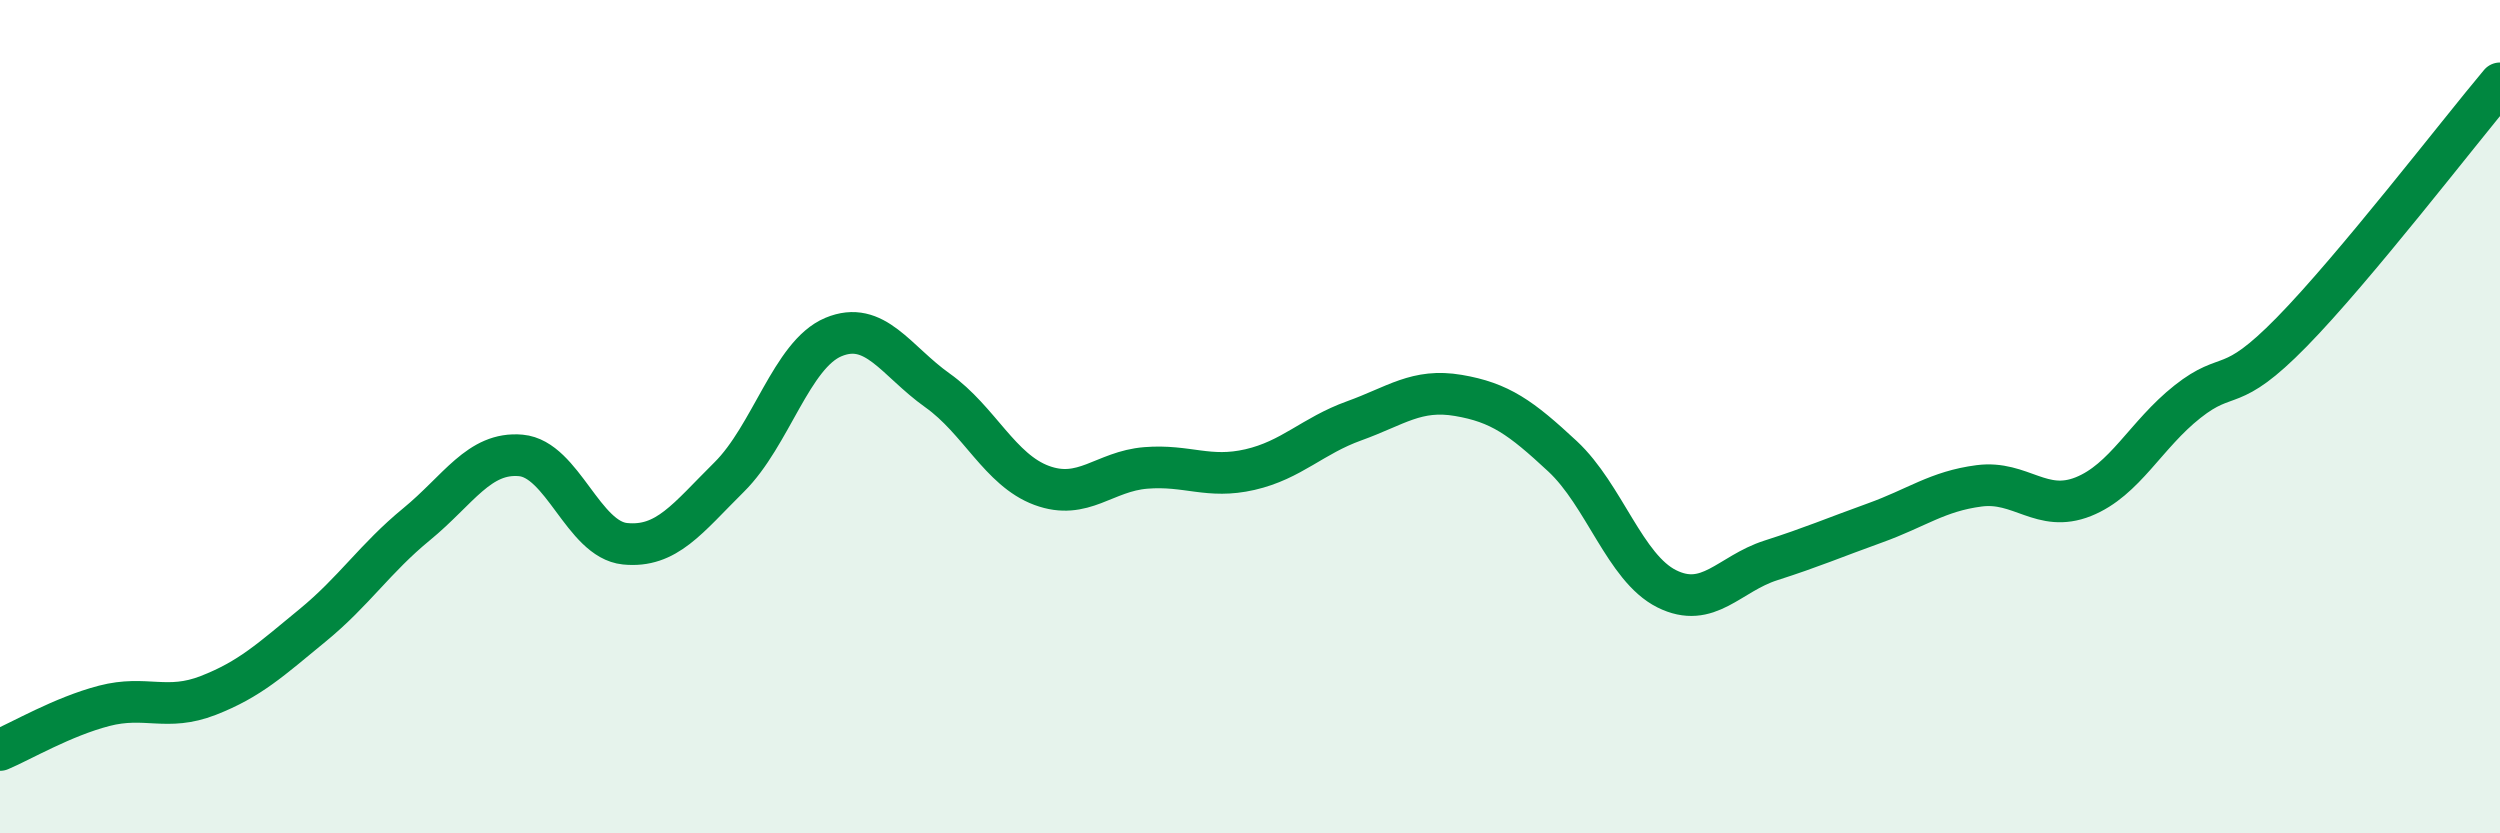
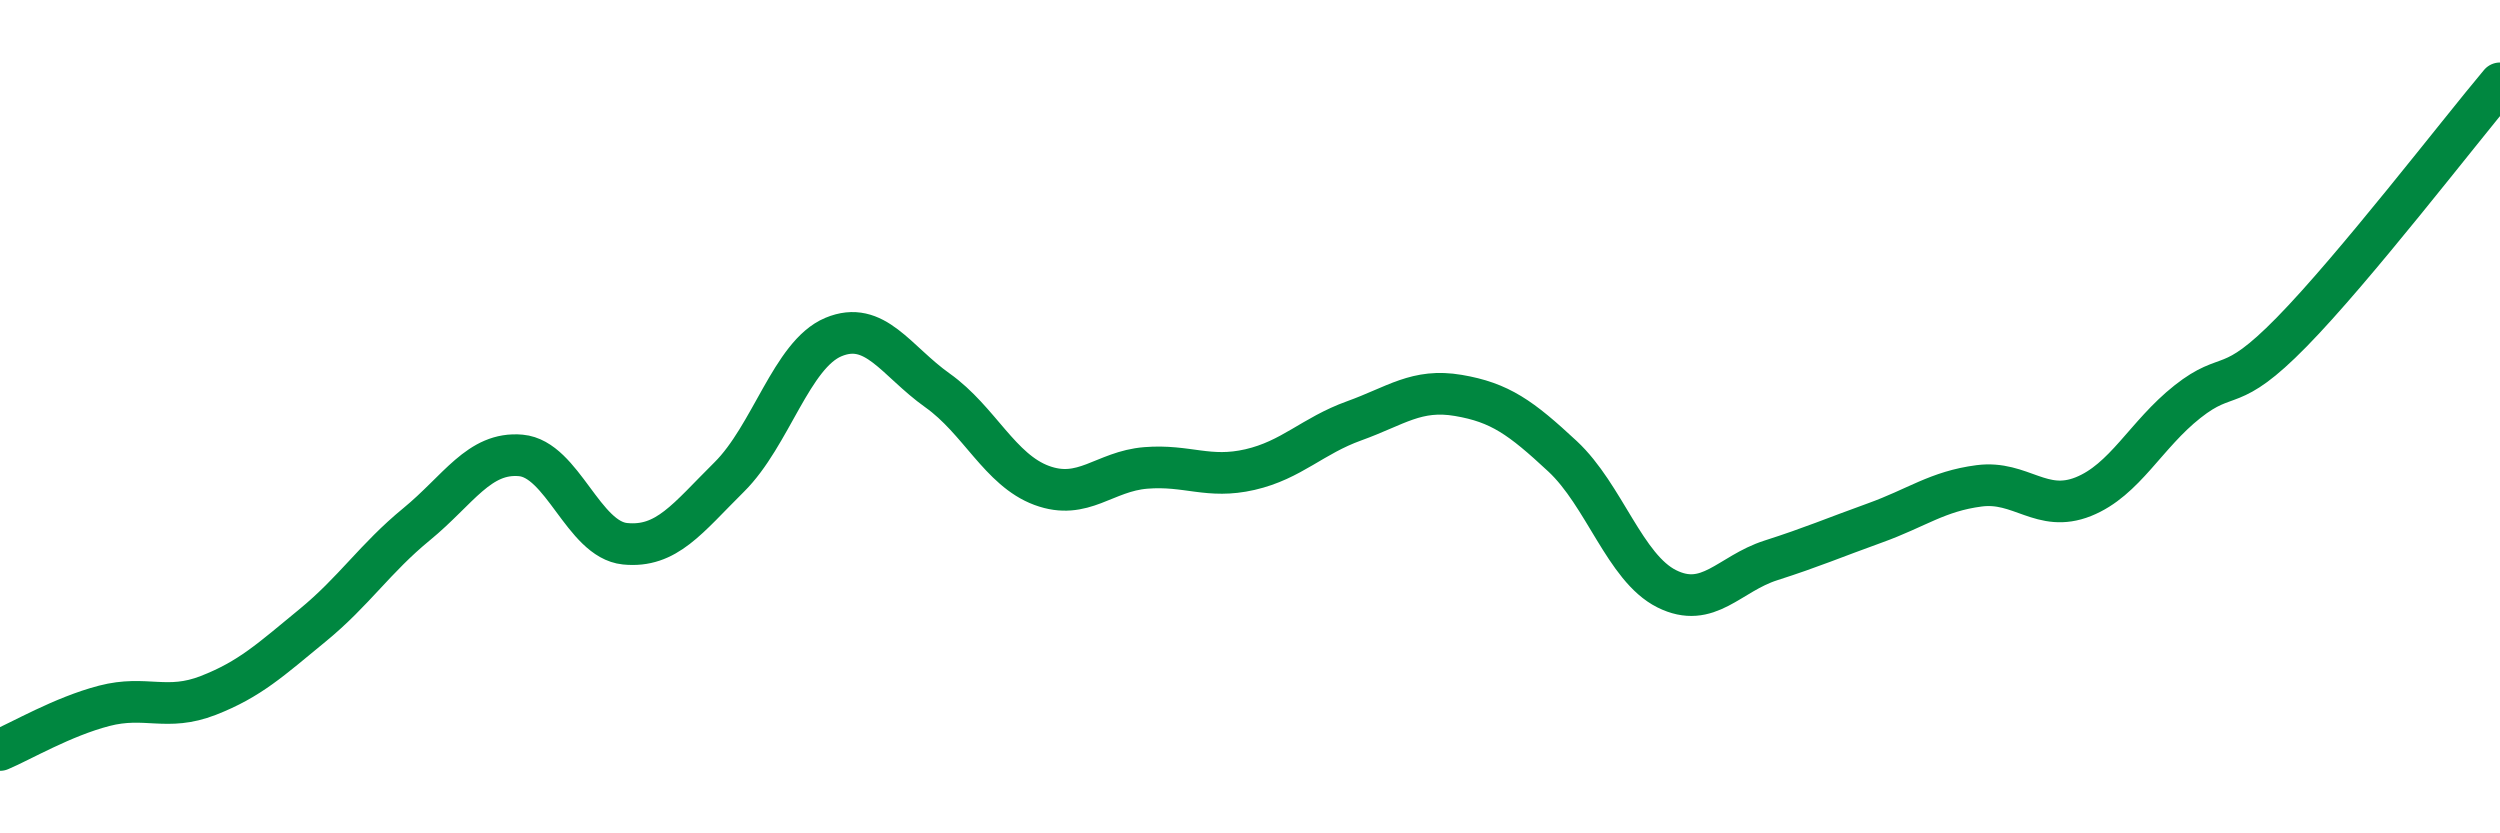
<svg xmlns="http://www.w3.org/2000/svg" width="60" height="20" viewBox="0 0 60 20">
-   <path d="M 0,18 C 0.5,17.79 1.5,17.2 2.5,16.94 C 3.5,16.68 4,17.08 5,16.69 C 6,16.3 6.5,15.83 7.5,15.01 C 8.5,14.19 9,13.4 10,12.58 C 11,11.76 11.5,10.84 12.5,10.93 C 13.5,11.02 14,12.95 15,13.05 C 16,13.15 16.5,12.44 17.5,11.45 C 18.5,10.46 19,8.51 20,8.09 C 21,7.67 21.5,8.66 22.5,9.37 C 23.5,10.08 24,11.28 25,11.65 C 26,12.02 26.5,11.31 27.5,11.23 C 28.5,11.15 29,11.5 30,11.27 C 31,11.04 31.5,10.46 32.5,10.1 C 33.5,9.74 34,9.32 35,9.49 C 36,9.66 36.5,10.02 37.5,10.95 C 38.5,11.88 39,13.63 40,14.13 C 41,14.63 41.5,13.77 42.5,13.45 C 43.5,13.13 44,12.91 45,12.55 C 46,12.19 46.5,11.79 47.5,11.66 C 48.5,11.53 49,12.32 50,11.92 C 51,11.52 51.5,10.43 52.5,9.64 C 53.5,8.85 53.5,9.5 55,7.97 C 56.5,6.44 59,3.19 60,2L60 20L0 20Z" fill="#008740" opacity="0.1" stroke-linecap="round" stroke-linejoin="round" />
  <path d="M 0,18 C 0.5,17.79 1.5,17.2 2.5,16.94 C 3.5,16.68 4,17.08 5,16.69 C 6,16.3 6.5,15.83 7.5,15.01 C 8.5,14.19 9,13.4 10,12.58 C 11,11.76 11.5,10.84 12.5,10.93 C 13.5,11.02 14,12.95 15,13.05 C 16,13.15 16.5,12.44 17.5,11.45 C 18.5,10.46 19,8.51 20,8.09 C 21,7.67 21.5,8.66 22.5,9.37 C 23.5,10.08 24,11.28 25,11.65 C 26,12.02 26.5,11.31 27.5,11.23 C 28.5,11.15 29,11.5 30,11.27 C 31,11.04 31.5,10.46 32.5,10.1 C 33.5,9.74 34,9.32 35,9.49 C 36,9.66 36.5,10.02 37.5,10.95 C 38.5,11.88 39,13.63 40,14.13 C 41,14.63 41.5,13.77 42.5,13.45 C 43.5,13.13 44,12.91 45,12.55 C 46,12.19 46.5,11.79 47.5,11.66 C 48.5,11.53 49,12.32 50,11.92 C 51,11.52 51.5,10.43 52.5,9.64 C 53.5,8.85 53.5,9.5 55,7.97 C 56.5,6.44 59,3.19 60,2" stroke="#008740" stroke-width="1" fill="none" stroke-linecap="round" stroke-linejoin="round" />
</svg>